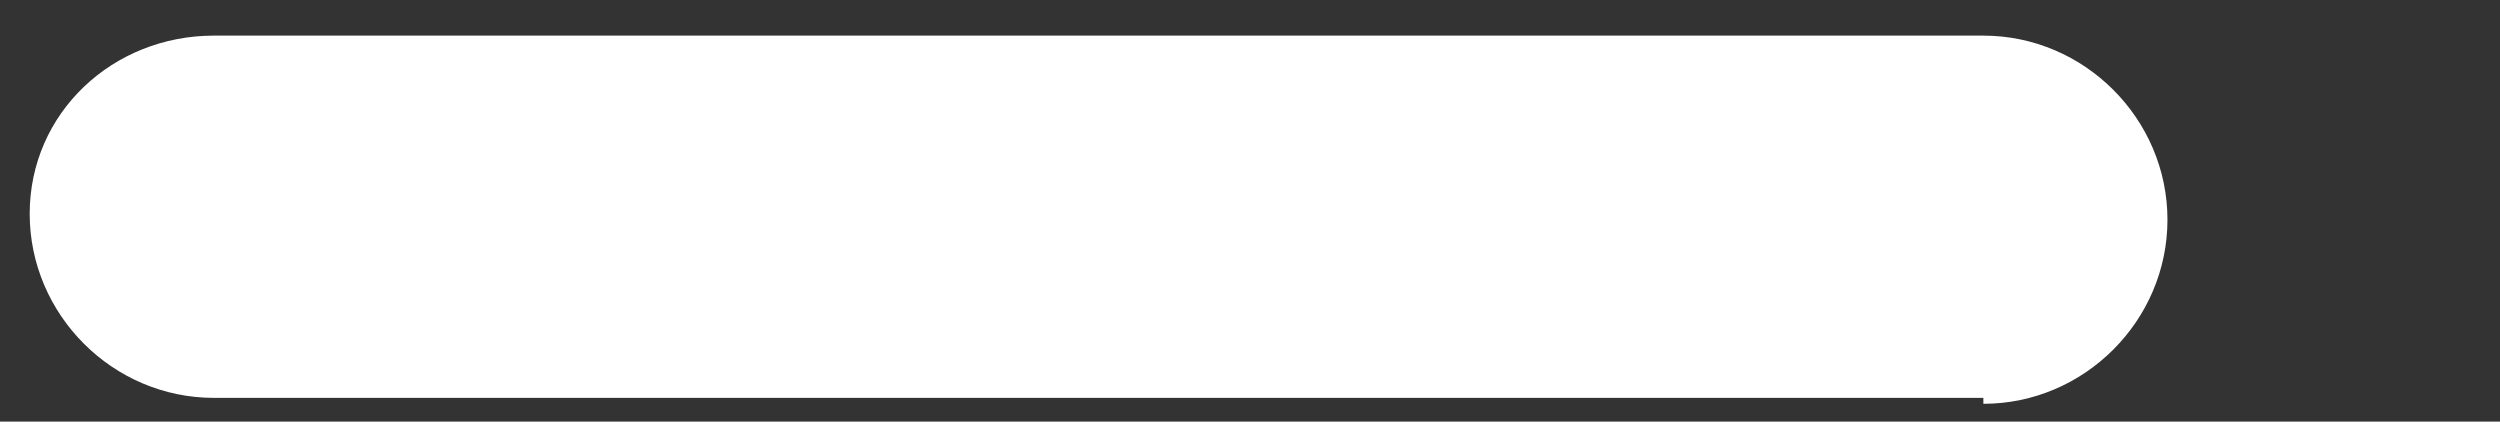
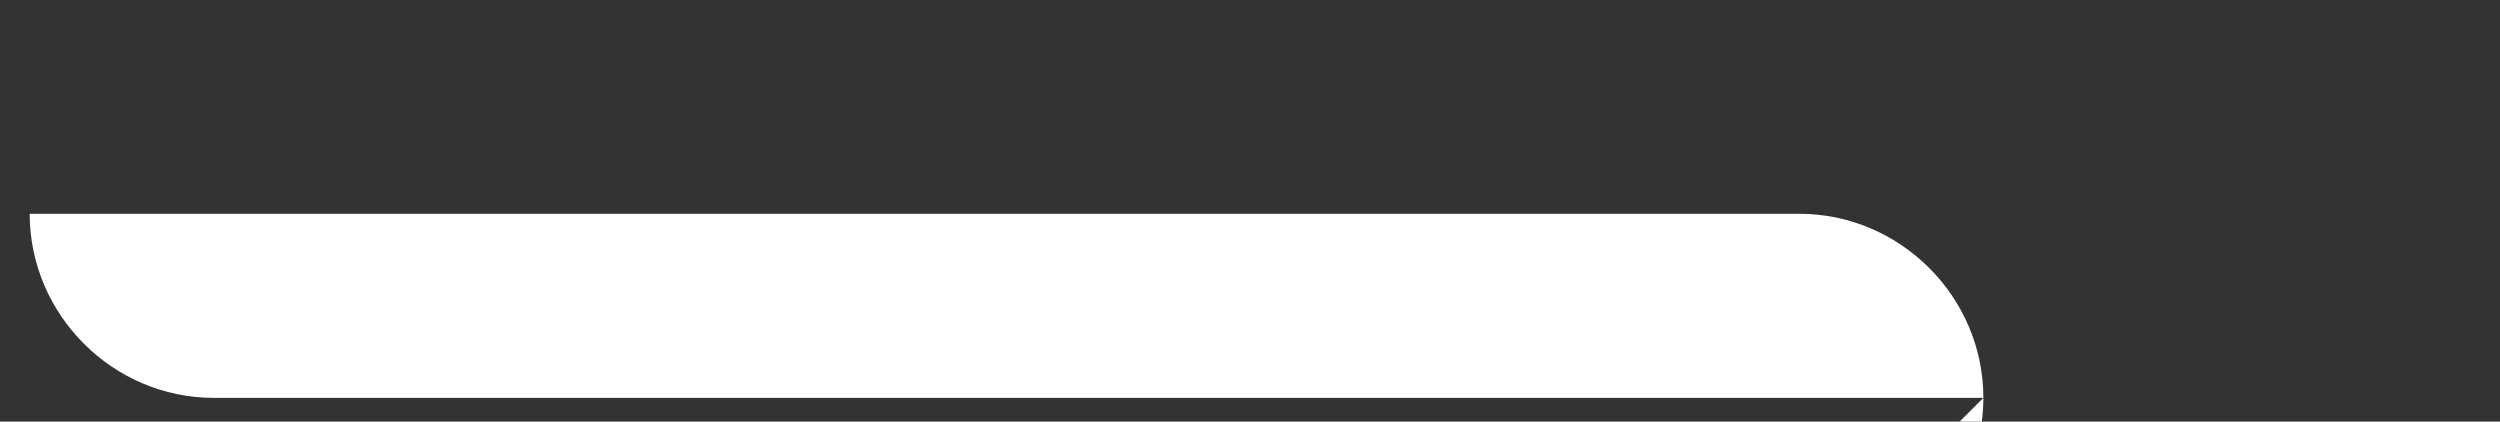
<svg xmlns="http://www.w3.org/2000/svg" id="Layer_1" data-name="Layer 1" version="1.1" viewBox="0 0 42.1 7.1">
  <rect x="0" y="0" width="42.1" height="7.1" fill="#333333" stroke="none" />
  <defs>
    <style>
      .cls-1 {
        fill: #fff;
        stroke-width: 0px;
      }
    </style>
  </defs>
-   <path class="cls-1" d="M33.4,6.7H3.6C1.9,6.7.5,5.3.5,3.6S1.9.6,3.6.6h29.8c1.7,0,3.1,1.4,3.1,3.1s-1.4,3.1-3.1,3.1Z" />
+   <path class="cls-1" d="M33.4,6.7H3.6C1.9,6.7.5,5.3.5,3.6h29.8c1.7,0,3.1,1.4,3.1,3.1s-1.4,3.1-3.1,3.1Z" />
</svg>